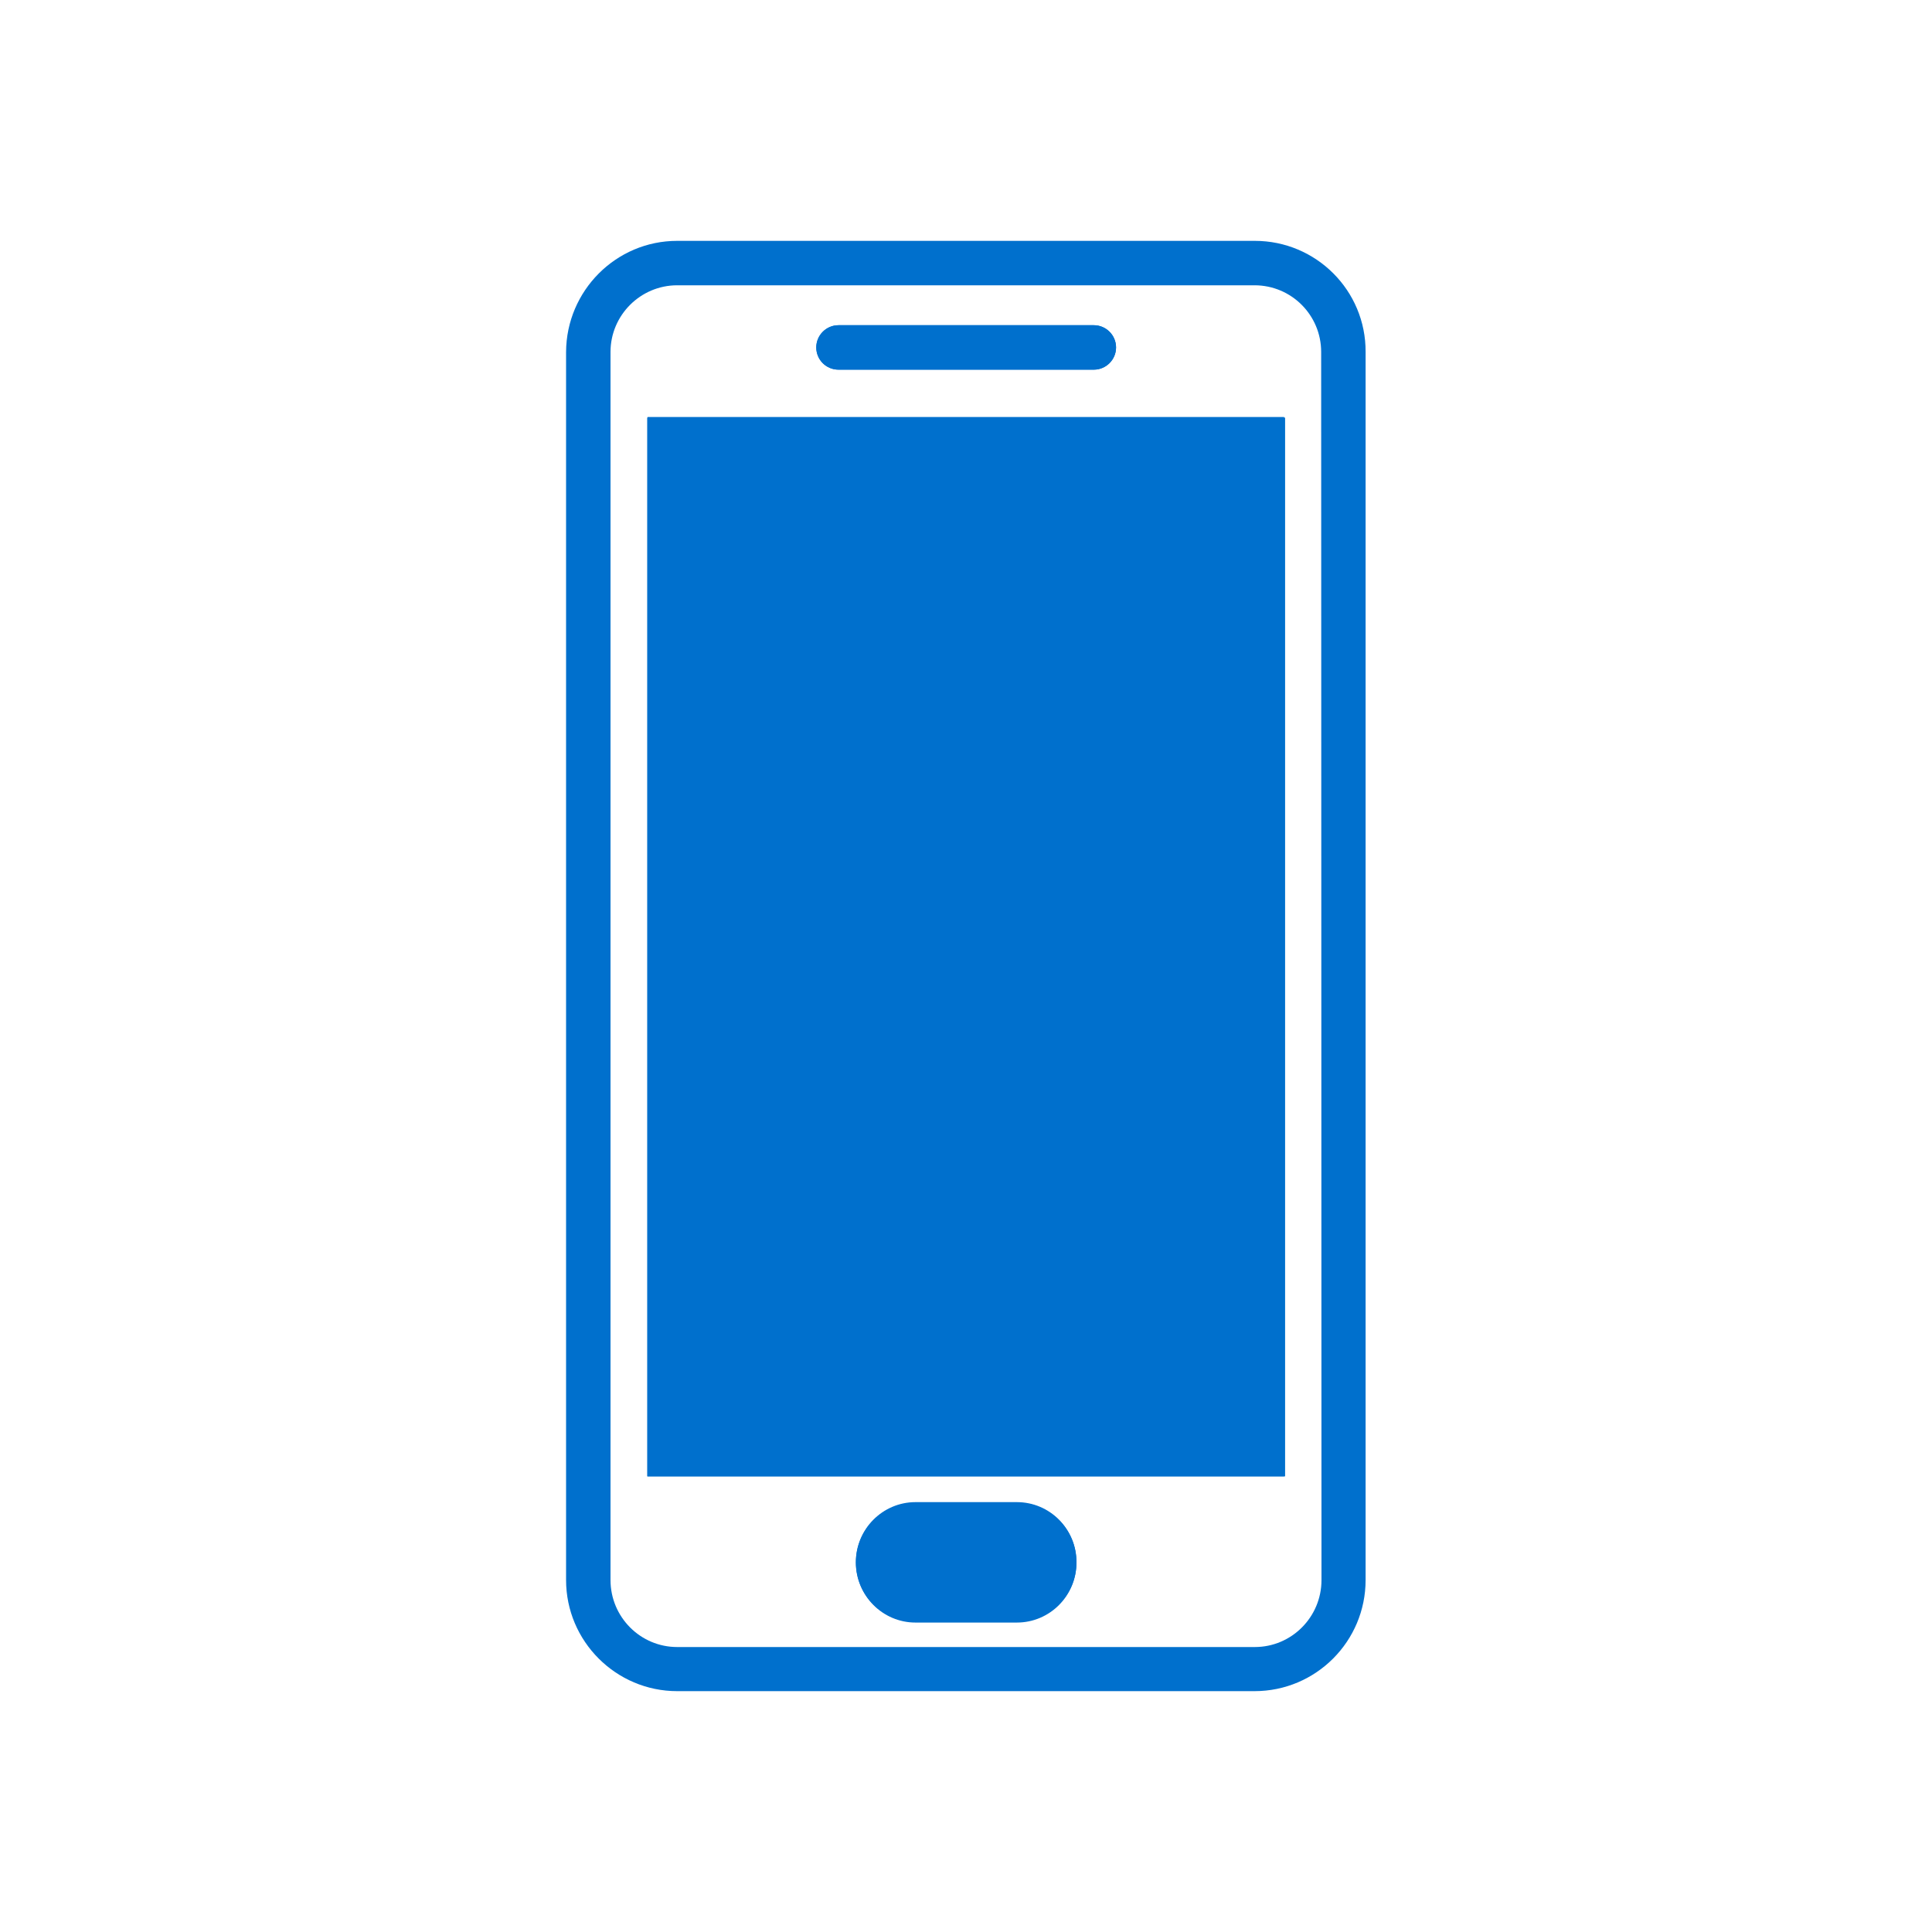
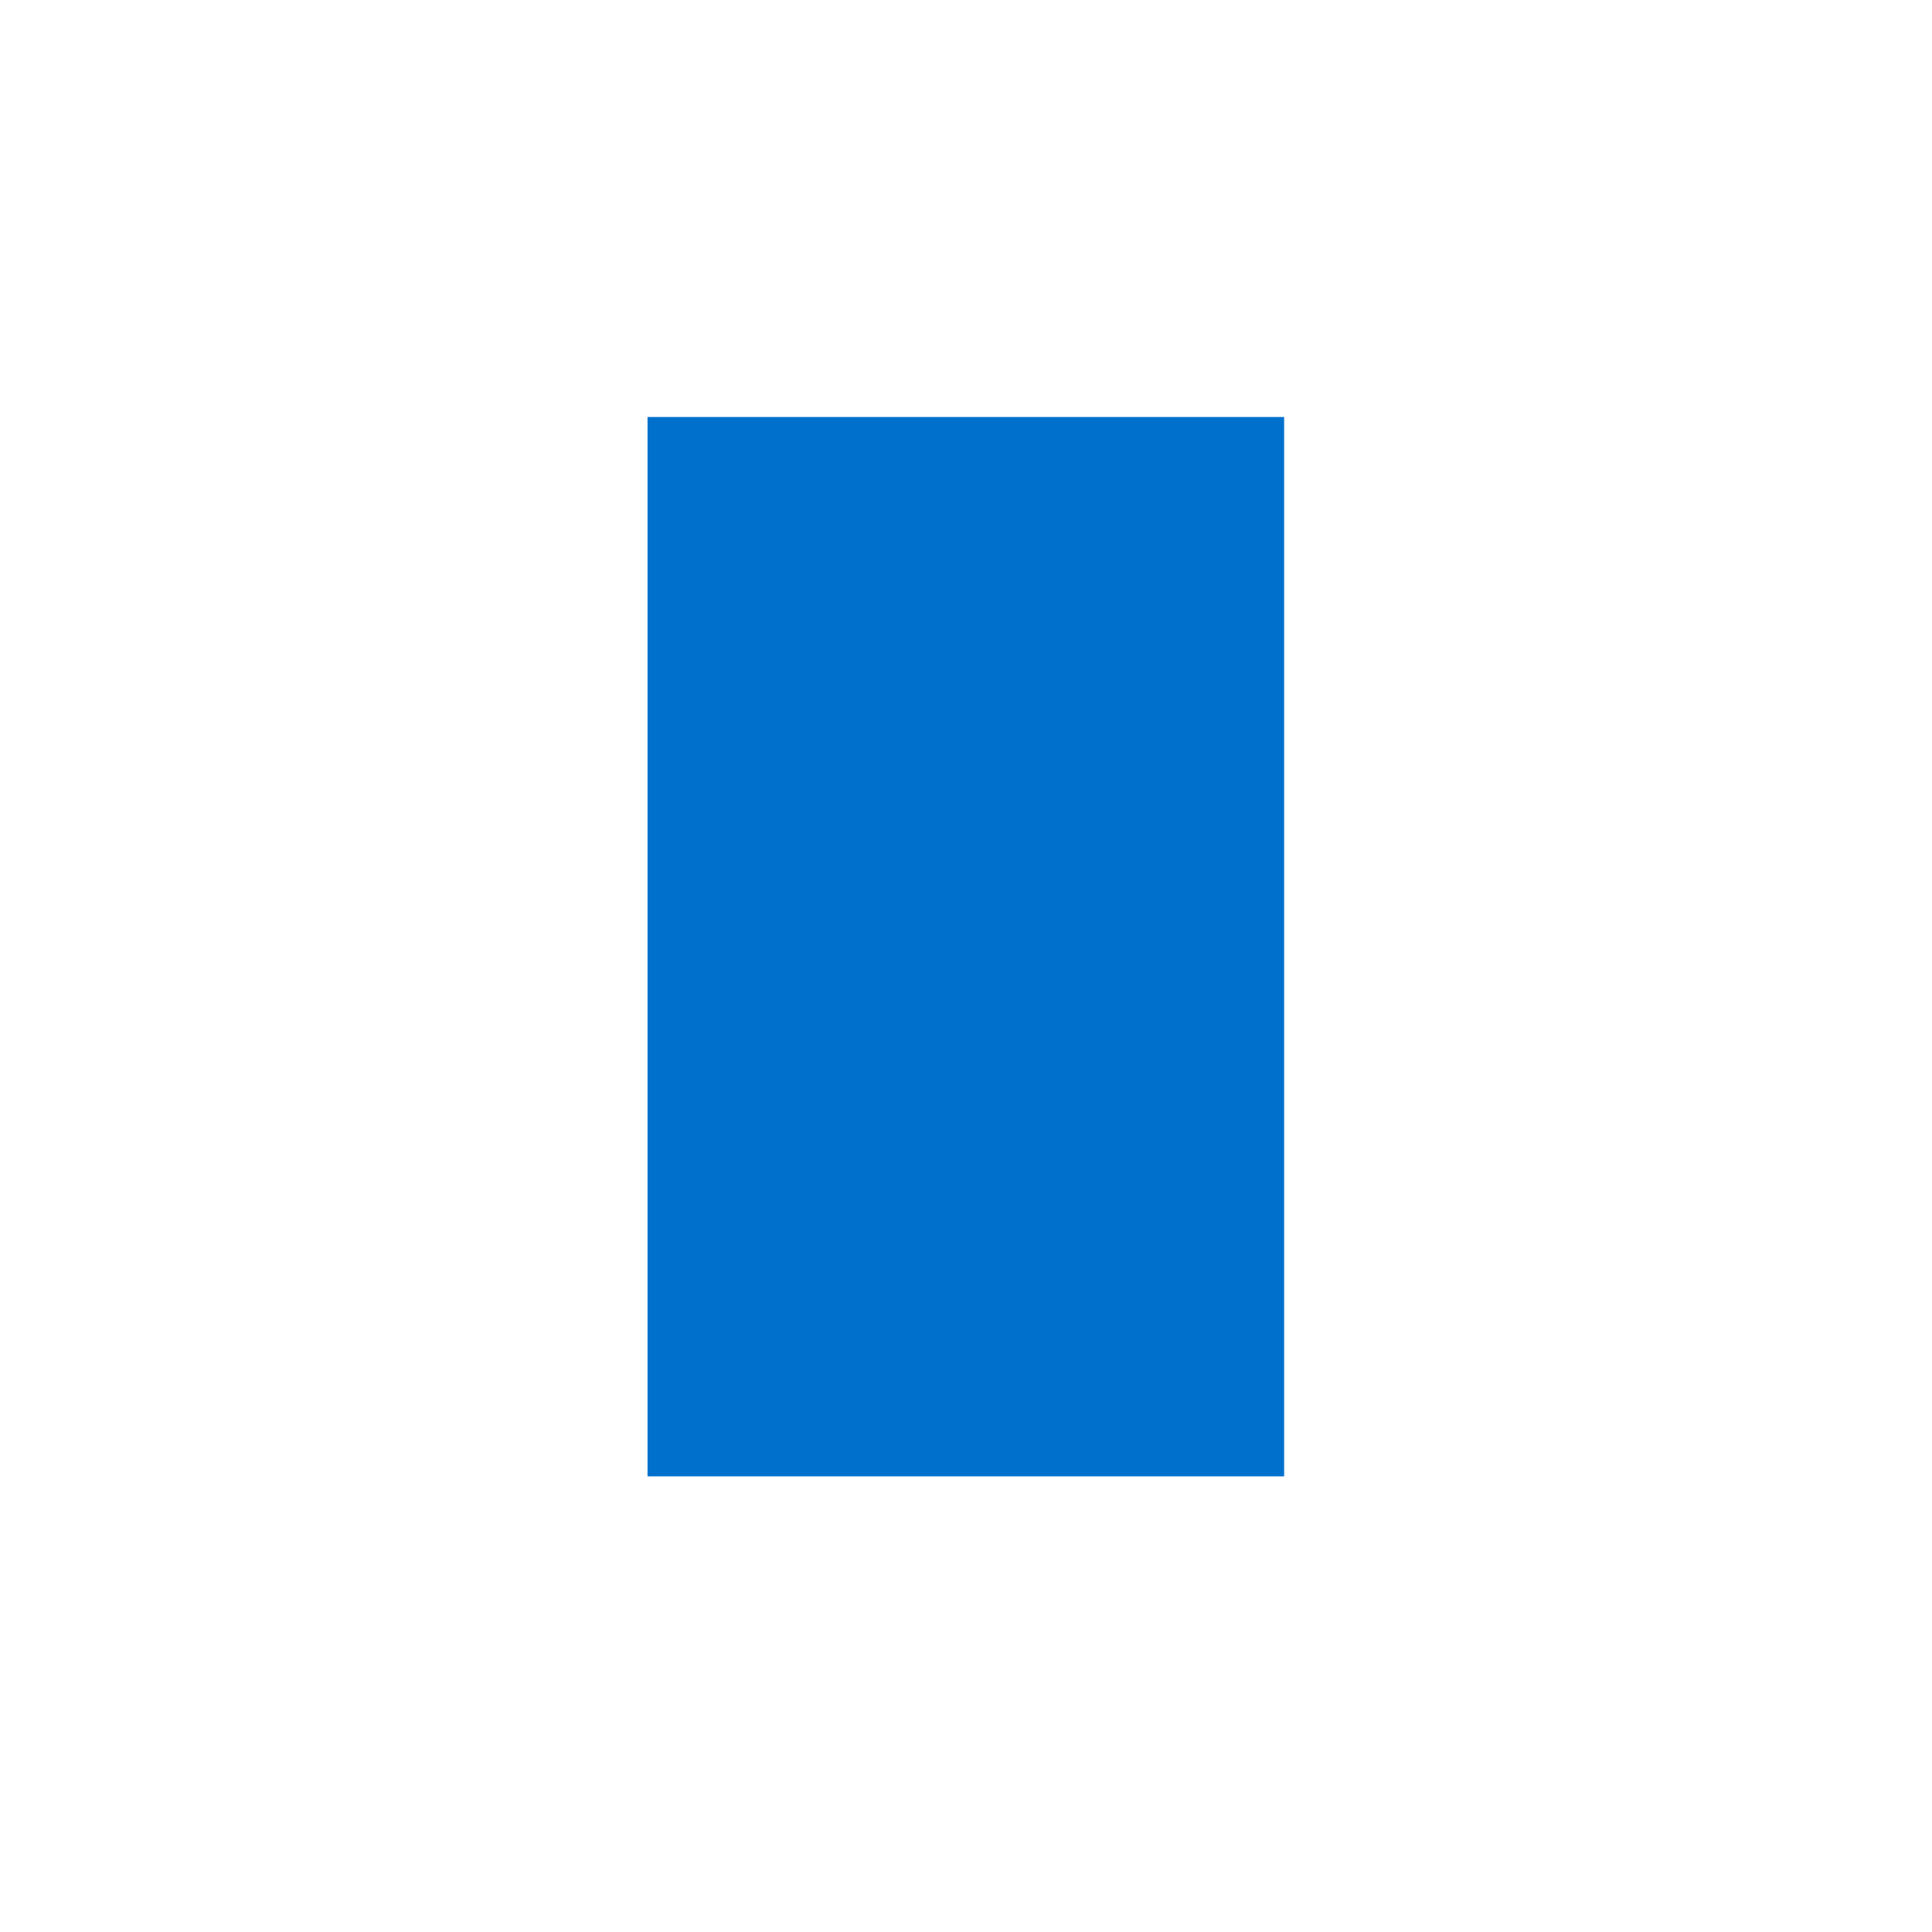
<svg xmlns="http://www.w3.org/2000/svg" version="1.1" id="Layer_1" x="0px" y="0px" viewBox="0 0 600 600" style="enable-background:new 0 0 600 600;" xml:space="preserve">
  <style type="text/css">
	.st0{fill:#0070CD;}
</style>
  <g>
-     <path class="st0" d="M399.1,458.5H201V129.7h198.1V458.5z M315.8,503.7h-31.5c-10.2,0-18.5-8.3-18.5-18.6   c0-10.2,8.3-18.6,18.5-18.6h31.5c10.2,0,18.5,8.3,18.5,18.6C334.4,495.3,326,503.6,315.8,503.7L315.8,503.7z M260.4,101h79.3   c3.8,0,6.9,3.1,6.9,6.9s-3.1,6.9-6.9,6.9h-79.3c-3.8,0-6.9-3.1-6.9-6.9S256.6,101,260.4,101" />
    <g>
      <g>
        <g>
          <g>
            <g>
-               <path class="st0" d="M410.4,490.7c0,11.5-9.3,20.8-20.7,20.8H210.3c-11.4,0-20.7-9.3-20.7-20.8V109.3        c0-11.4,9.3-20.7,20.7-20.7h179.3c11.5,0,20.7,9.3,20.7,20.7L410.4,490.7L410.4,490.7z M389.7,74.8H210.3        c-19,0-34.4,15.5-34.5,34.5v381.4c0,19,15.5,34.5,34.5,34.5h179.3c19.1,0,34.5-15.5,34.5-34.5V109.3        C424.2,90.2,408.7,74.8,389.7,74.8" />
-             </g>
+               </g>
          </g>
        </g>
      </g>
    </g>
    <path class="st0" d="M201.1,129.5h197.7v329H201.1V129.5" />
-     <path class="st0" d="M260.4,114.8h79.3c3.8,0,6.9-3.1,6.9-6.9s-3.1-6.9-6.9-6.9h-79.3c-3.8,0-6.9,3.1-6.9,6.9   C253.5,111.8,256.6,114.8,260.4,114.8" />
-     <path class="st0" d="M315.8,466.7h-31.5c-10.2,0-18.5,8.3-18.5,18.6c0,10.2,8.3,18.6,18.5,18.6h31.5c10.2,0,18.5-8.3,18.5-18.6   C334.4,475,326,466.7,315.8,466.7L315.8,466.7" />
  </g>
</svg>